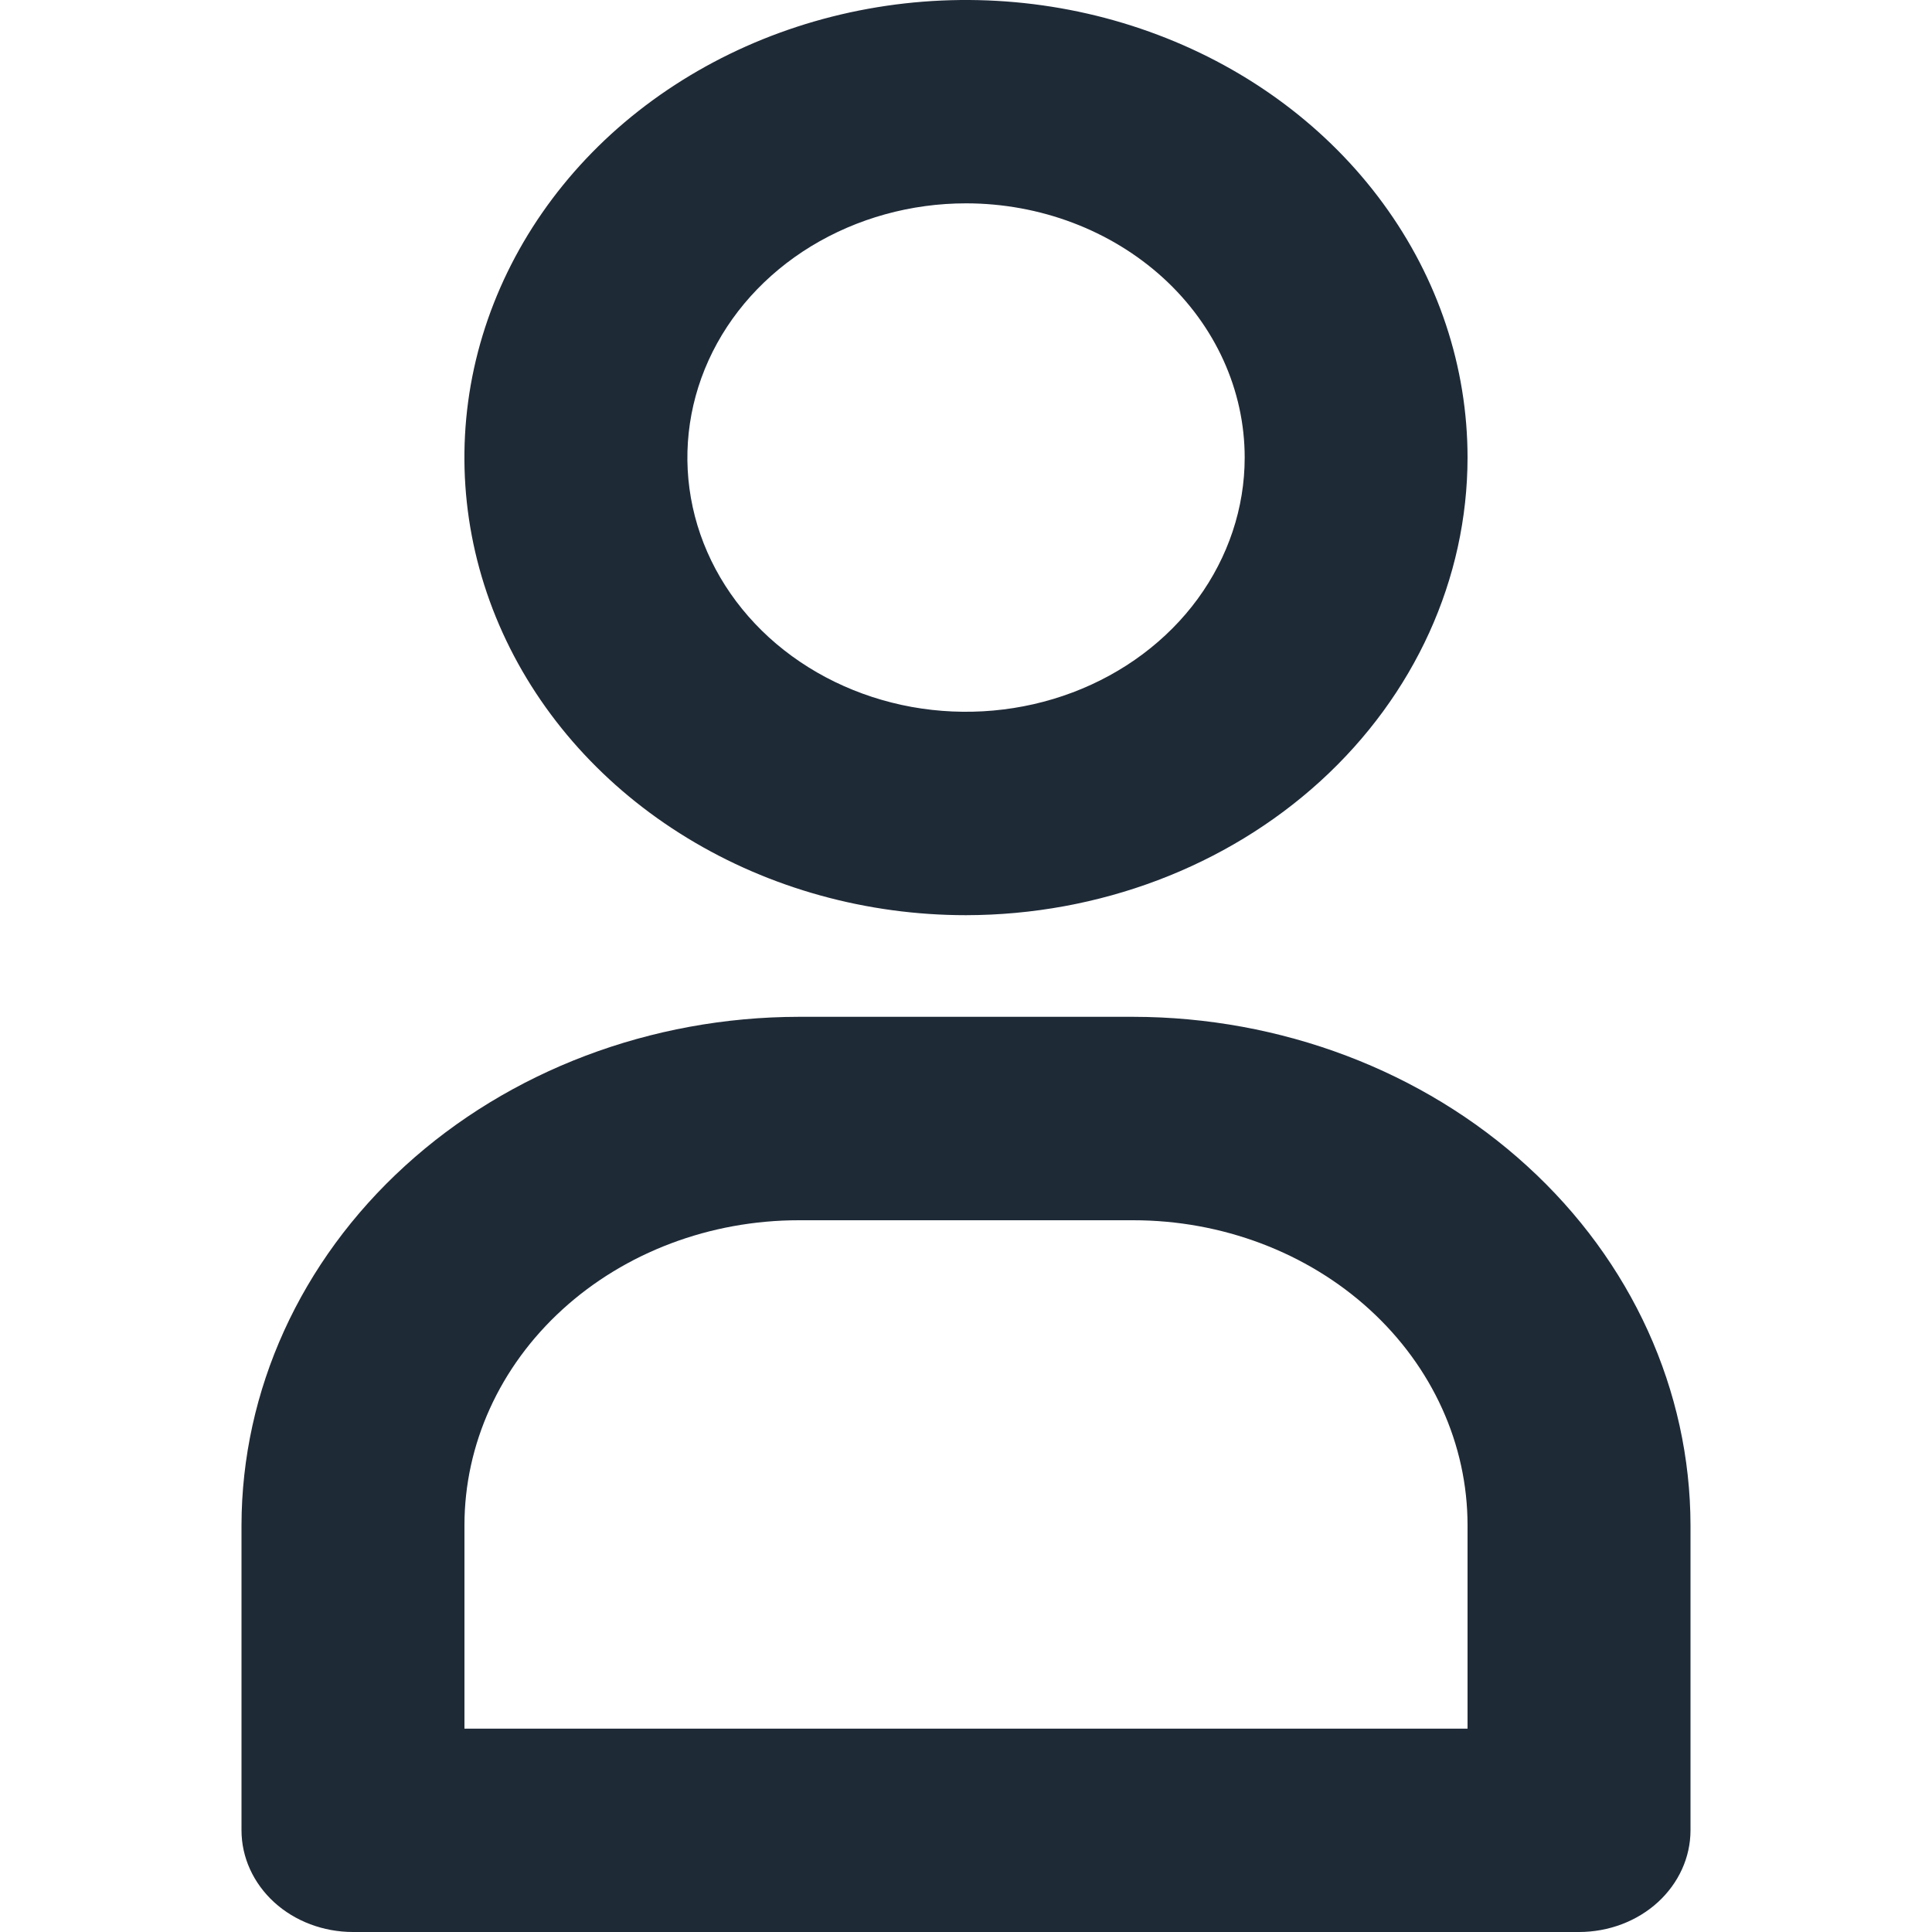
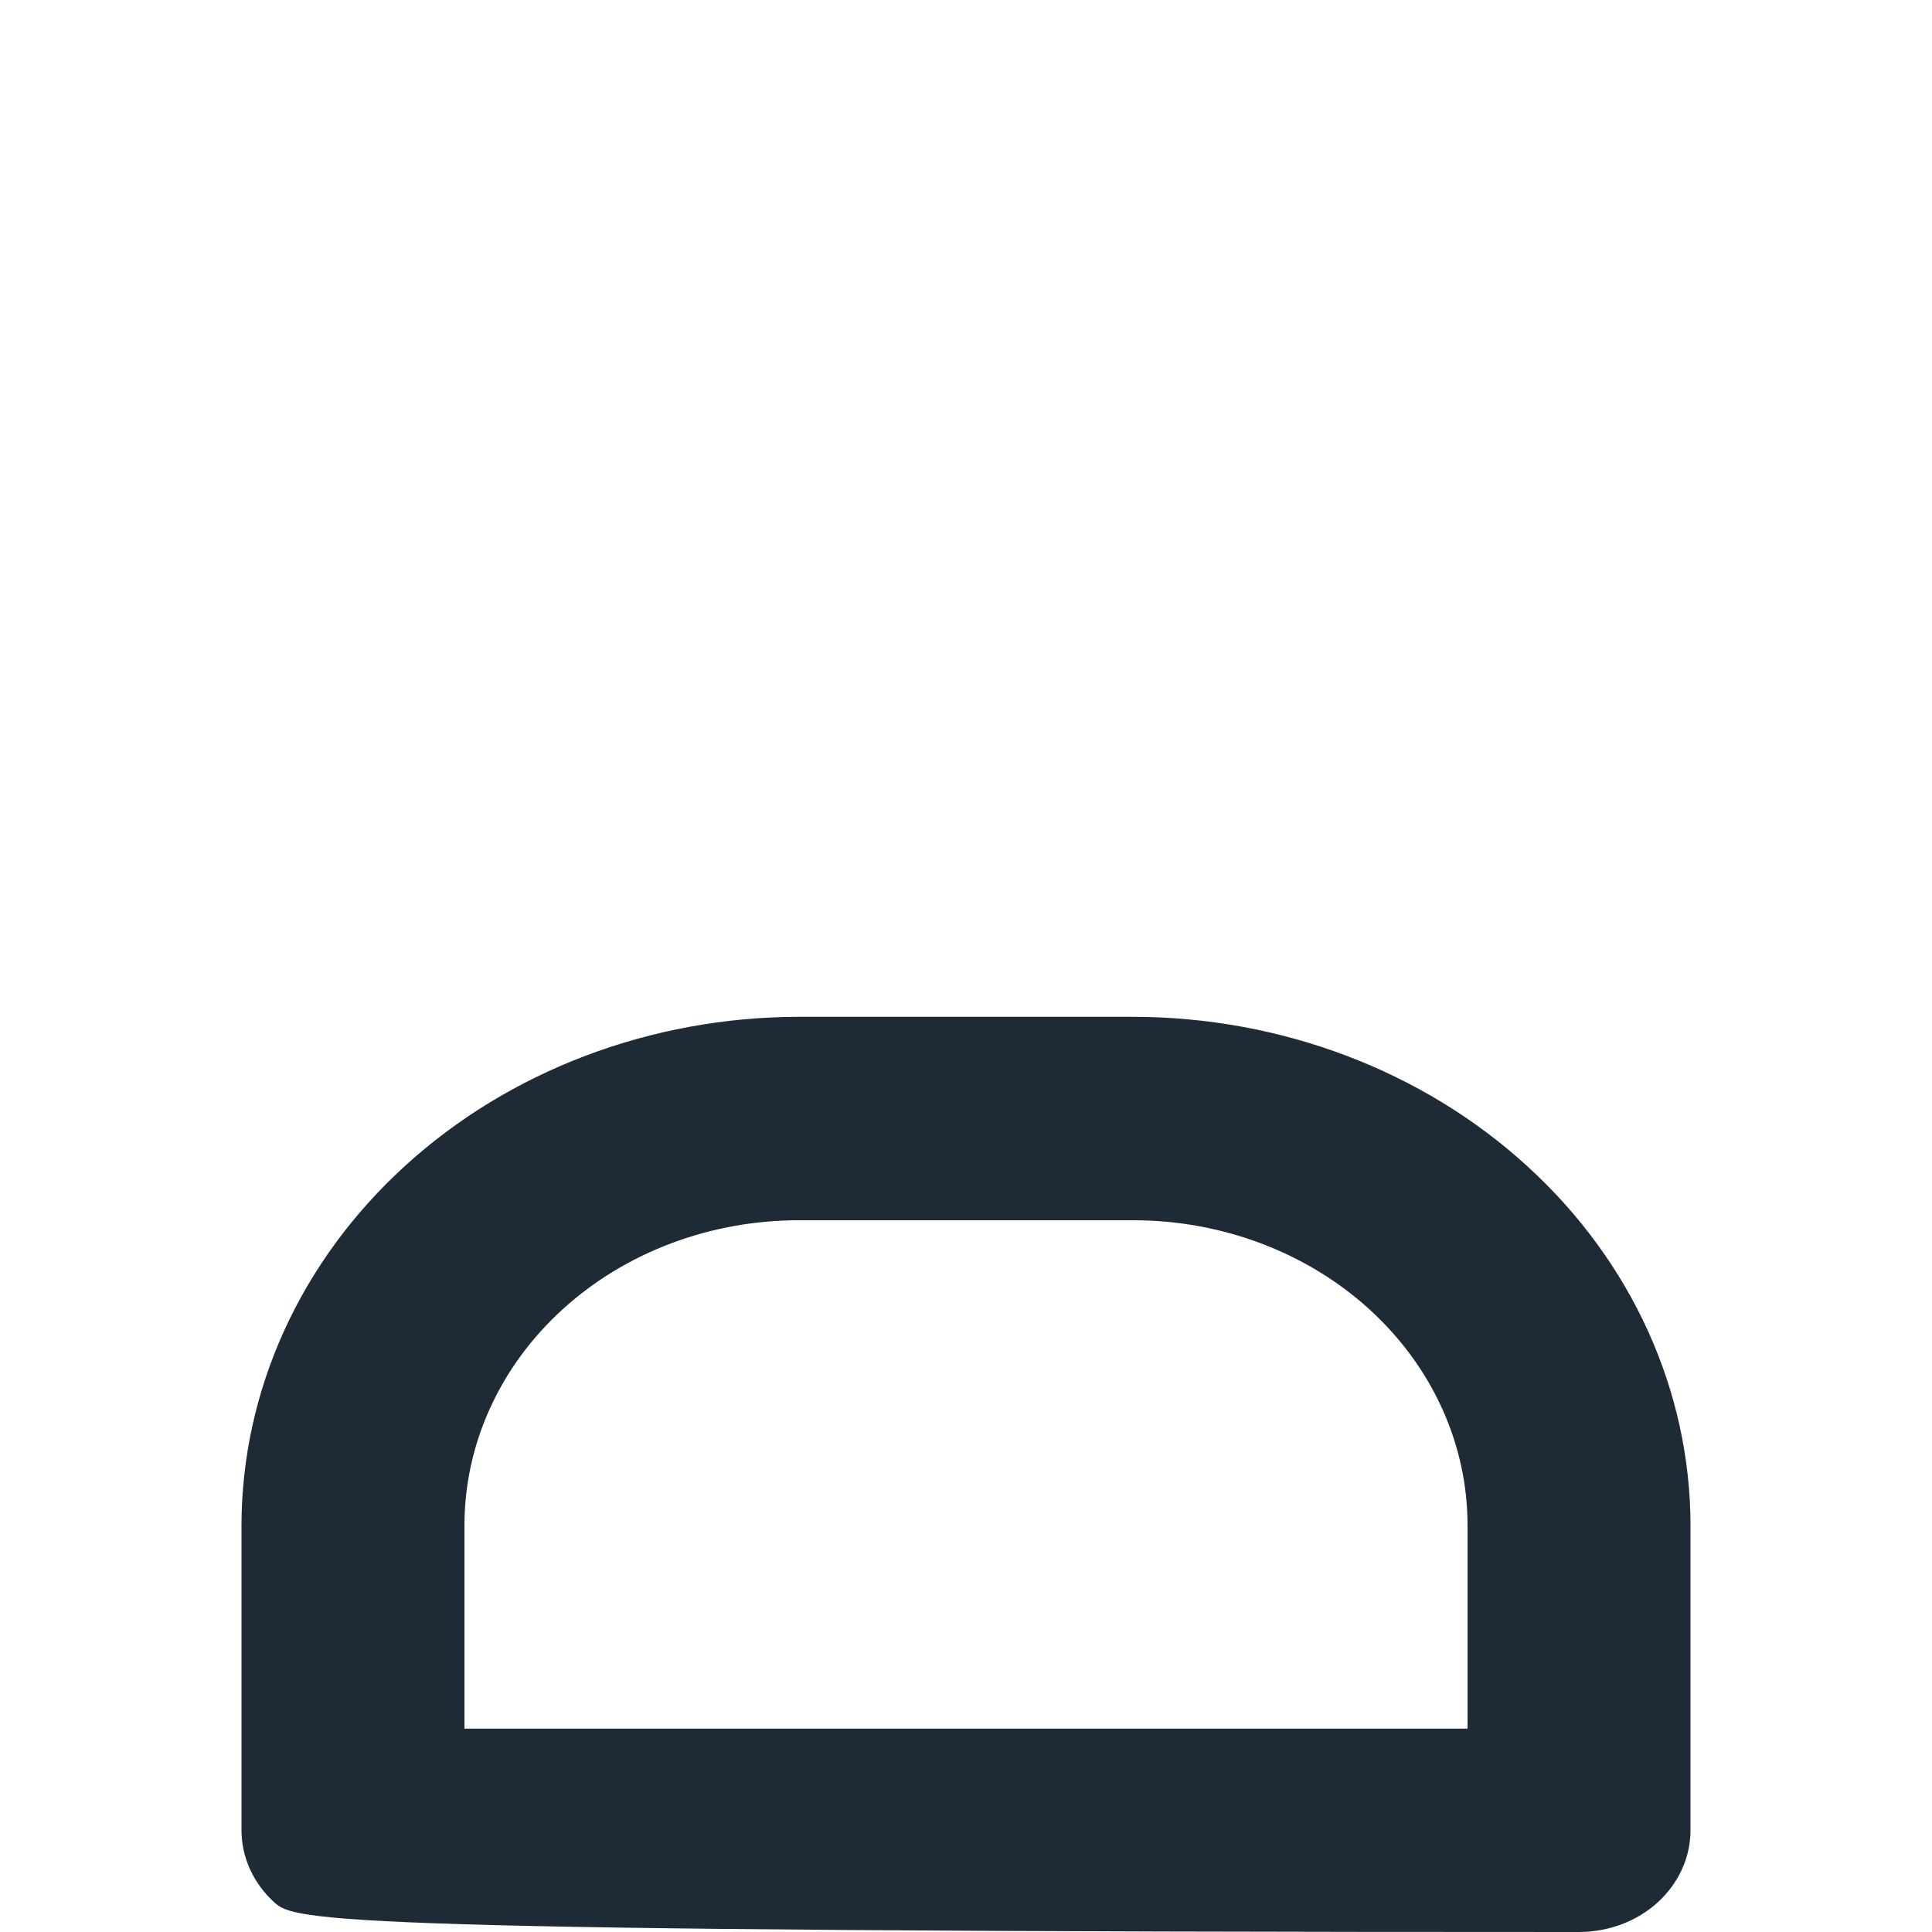
<svg xmlns="http://www.w3.org/2000/svg" width="20" height="20" viewBox="0 0 20 20" fill="none">
  <g id="user-outline">
    <g id="Vector">
-       <path d="M10 9.474C8.973 9.474 7.969 9.196 7.115 8.675C6.261 8.155 5.596 7.415 5.203 6.55C4.81 5.684 4.707 4.732 4.907 3.813C5.108 2.894 5.602 2.05 6.328 1.387C7.055 0.725 7.98 0.274 8.987 0.091C9.994 -0.092 11.038 0.002 11.987 0.361C12.936 0.719 13.747 1.326 14.317 2.105C14.888 2.884 15.192 3.8 15.192 4.737C15.191 5.993 14.643 7.197 13.67 8.085C12.696 8.973 11.377 9.472 10 9.474ZM10 2.105C9.429 2.105 8.872 2.26 8.397 2.549C7.923 2.838 7.553 3.249 7.335 3.73C7.117 4.211 7.06 4.74 7.171 5.25C7.282 5.761 7.557 6.23 7.96 6.598C8.364 6.966 8.878 7.216 9.437 7.318C9.997 7.419 10.577 7.367 11.104 7.168C11.631 6.969 12.082 6.632 12.399 6.199C12.715 5.766 12.885 5.257 12.885 4.737C12.885 4.039 12.581 3.37 12.04 2.876C11.499 2.383 10.765 2.105 10 2.105Z" fill="#1F2A37" />
-       <path d="M16.346 20H3.654C3.348 20 3.054 19.889 2.838 19.692C2.622 19.494 2.5 19.227 2.5 18.947V15.79C2.502 14.394 3.11 13.056 4.192 12.07C5.273 11.083 6.74 10.528 8.269 10.526H11.731C13.26 10.528 14.727 11.083 15.808 12.07C16.89 13.056 17.498 14.394 17.5 15.79V18.947C17.5 19.227 17.378 19.494 17.162 19.692C16.946 19.889 16.652 20 16.346 20ZM4.808 17.895H15.192V15.79C15.192 14.952 14.828 14.149 14.178 13.556C13.529 12.964 12.649 12.632 11.731 12.632H8.269C7.351 12.632 6.471 12.964 5.822 13.556C5.172 14.149 4.808 14.952 4.808 15.79V17.895Z" fill="#1F2A37" />
+       <path d="M16.346 20C3.348 20 3.054 19.889 2.838 19.692C2.622 19.494 2.5 19.227 2.5 18.947V15.79C2.502 14.394 3.11 13.056 4.192 12.07C5.273 11.083 6.74 10.528 8.269 10.526H11.731C13.26 10.528 14.727 11.083 15.808 12.07C16.89 13.056 17.498 14.394 17.5 15.79V18.947C17.5 19.227 17.378 19.494 17.162 19.692C16.946 19.889 16.652 20 16.346 20ZM4.808 17.895H15.192V15.79C15.192 14.952 14.828 14.149 14.178 13.556C13.529 12.964 12.649 12.632 11.731 12.632H8.269C7.351 12.632 6.471 12.964 5.822 13.556C5.172 14.149 4.808 14.952 4.808 15.79V17.895Z" fill="#1F2A37" />
    </g>
  </g>
</svg>